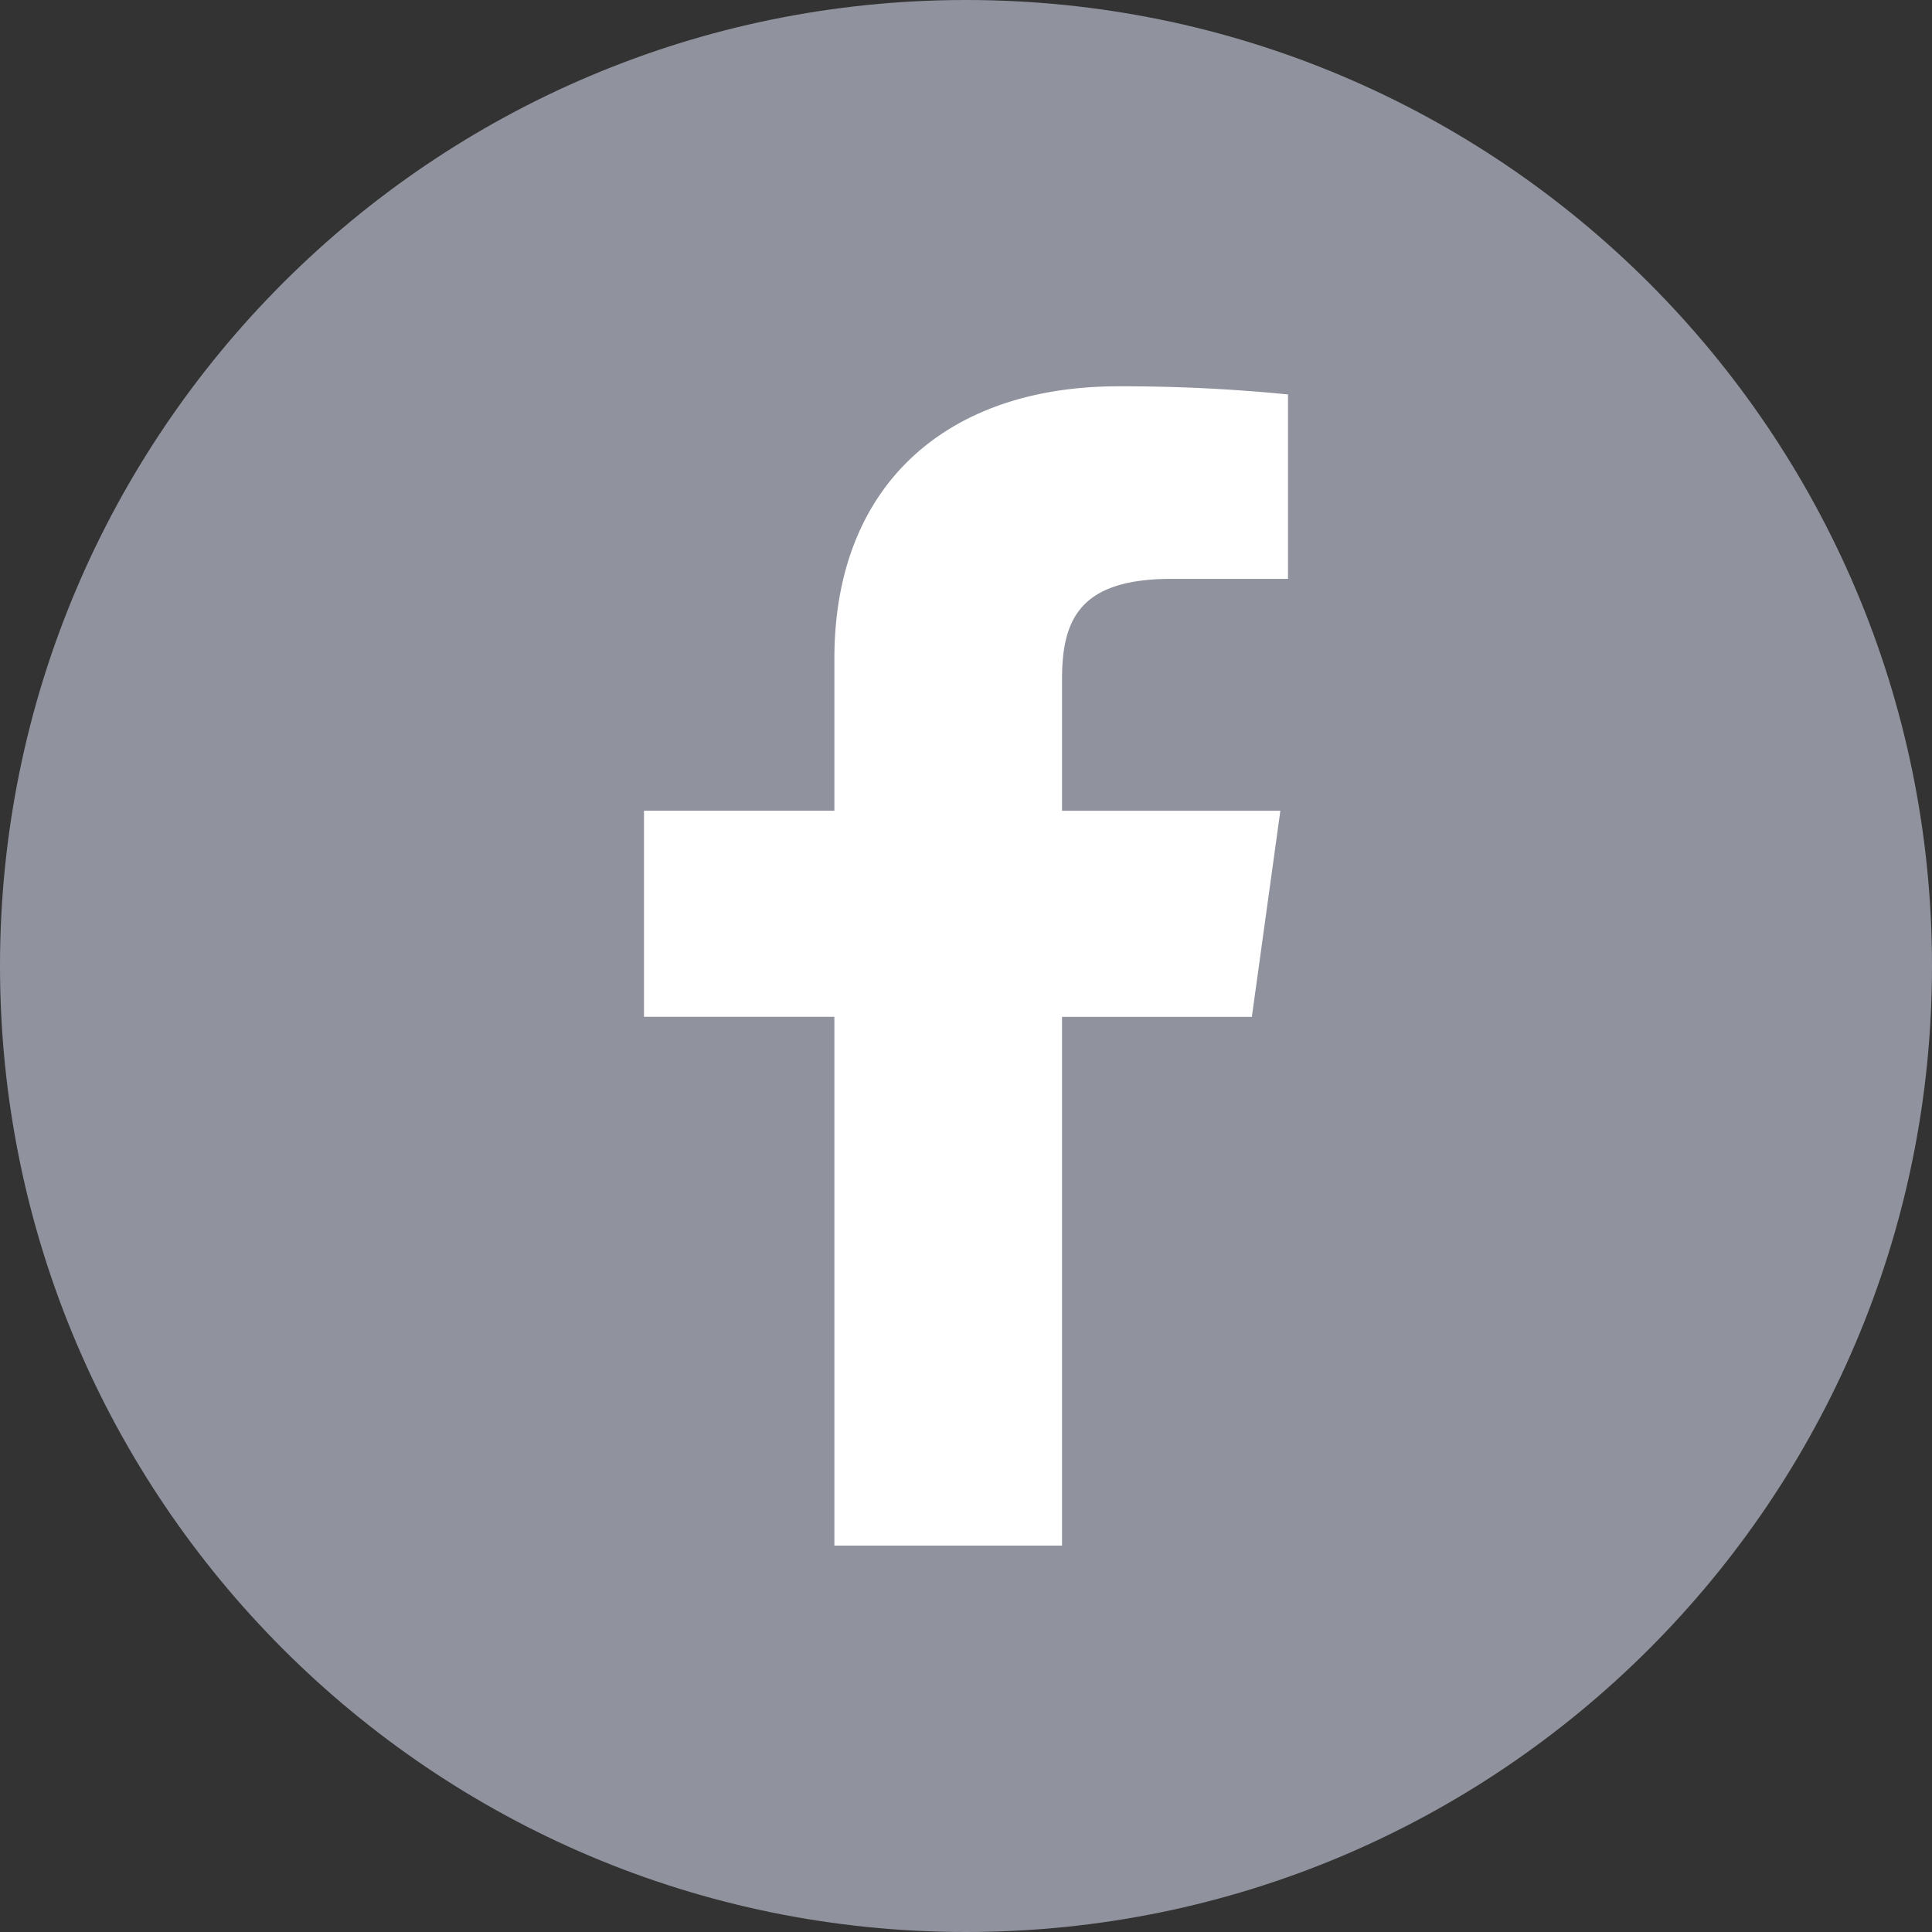
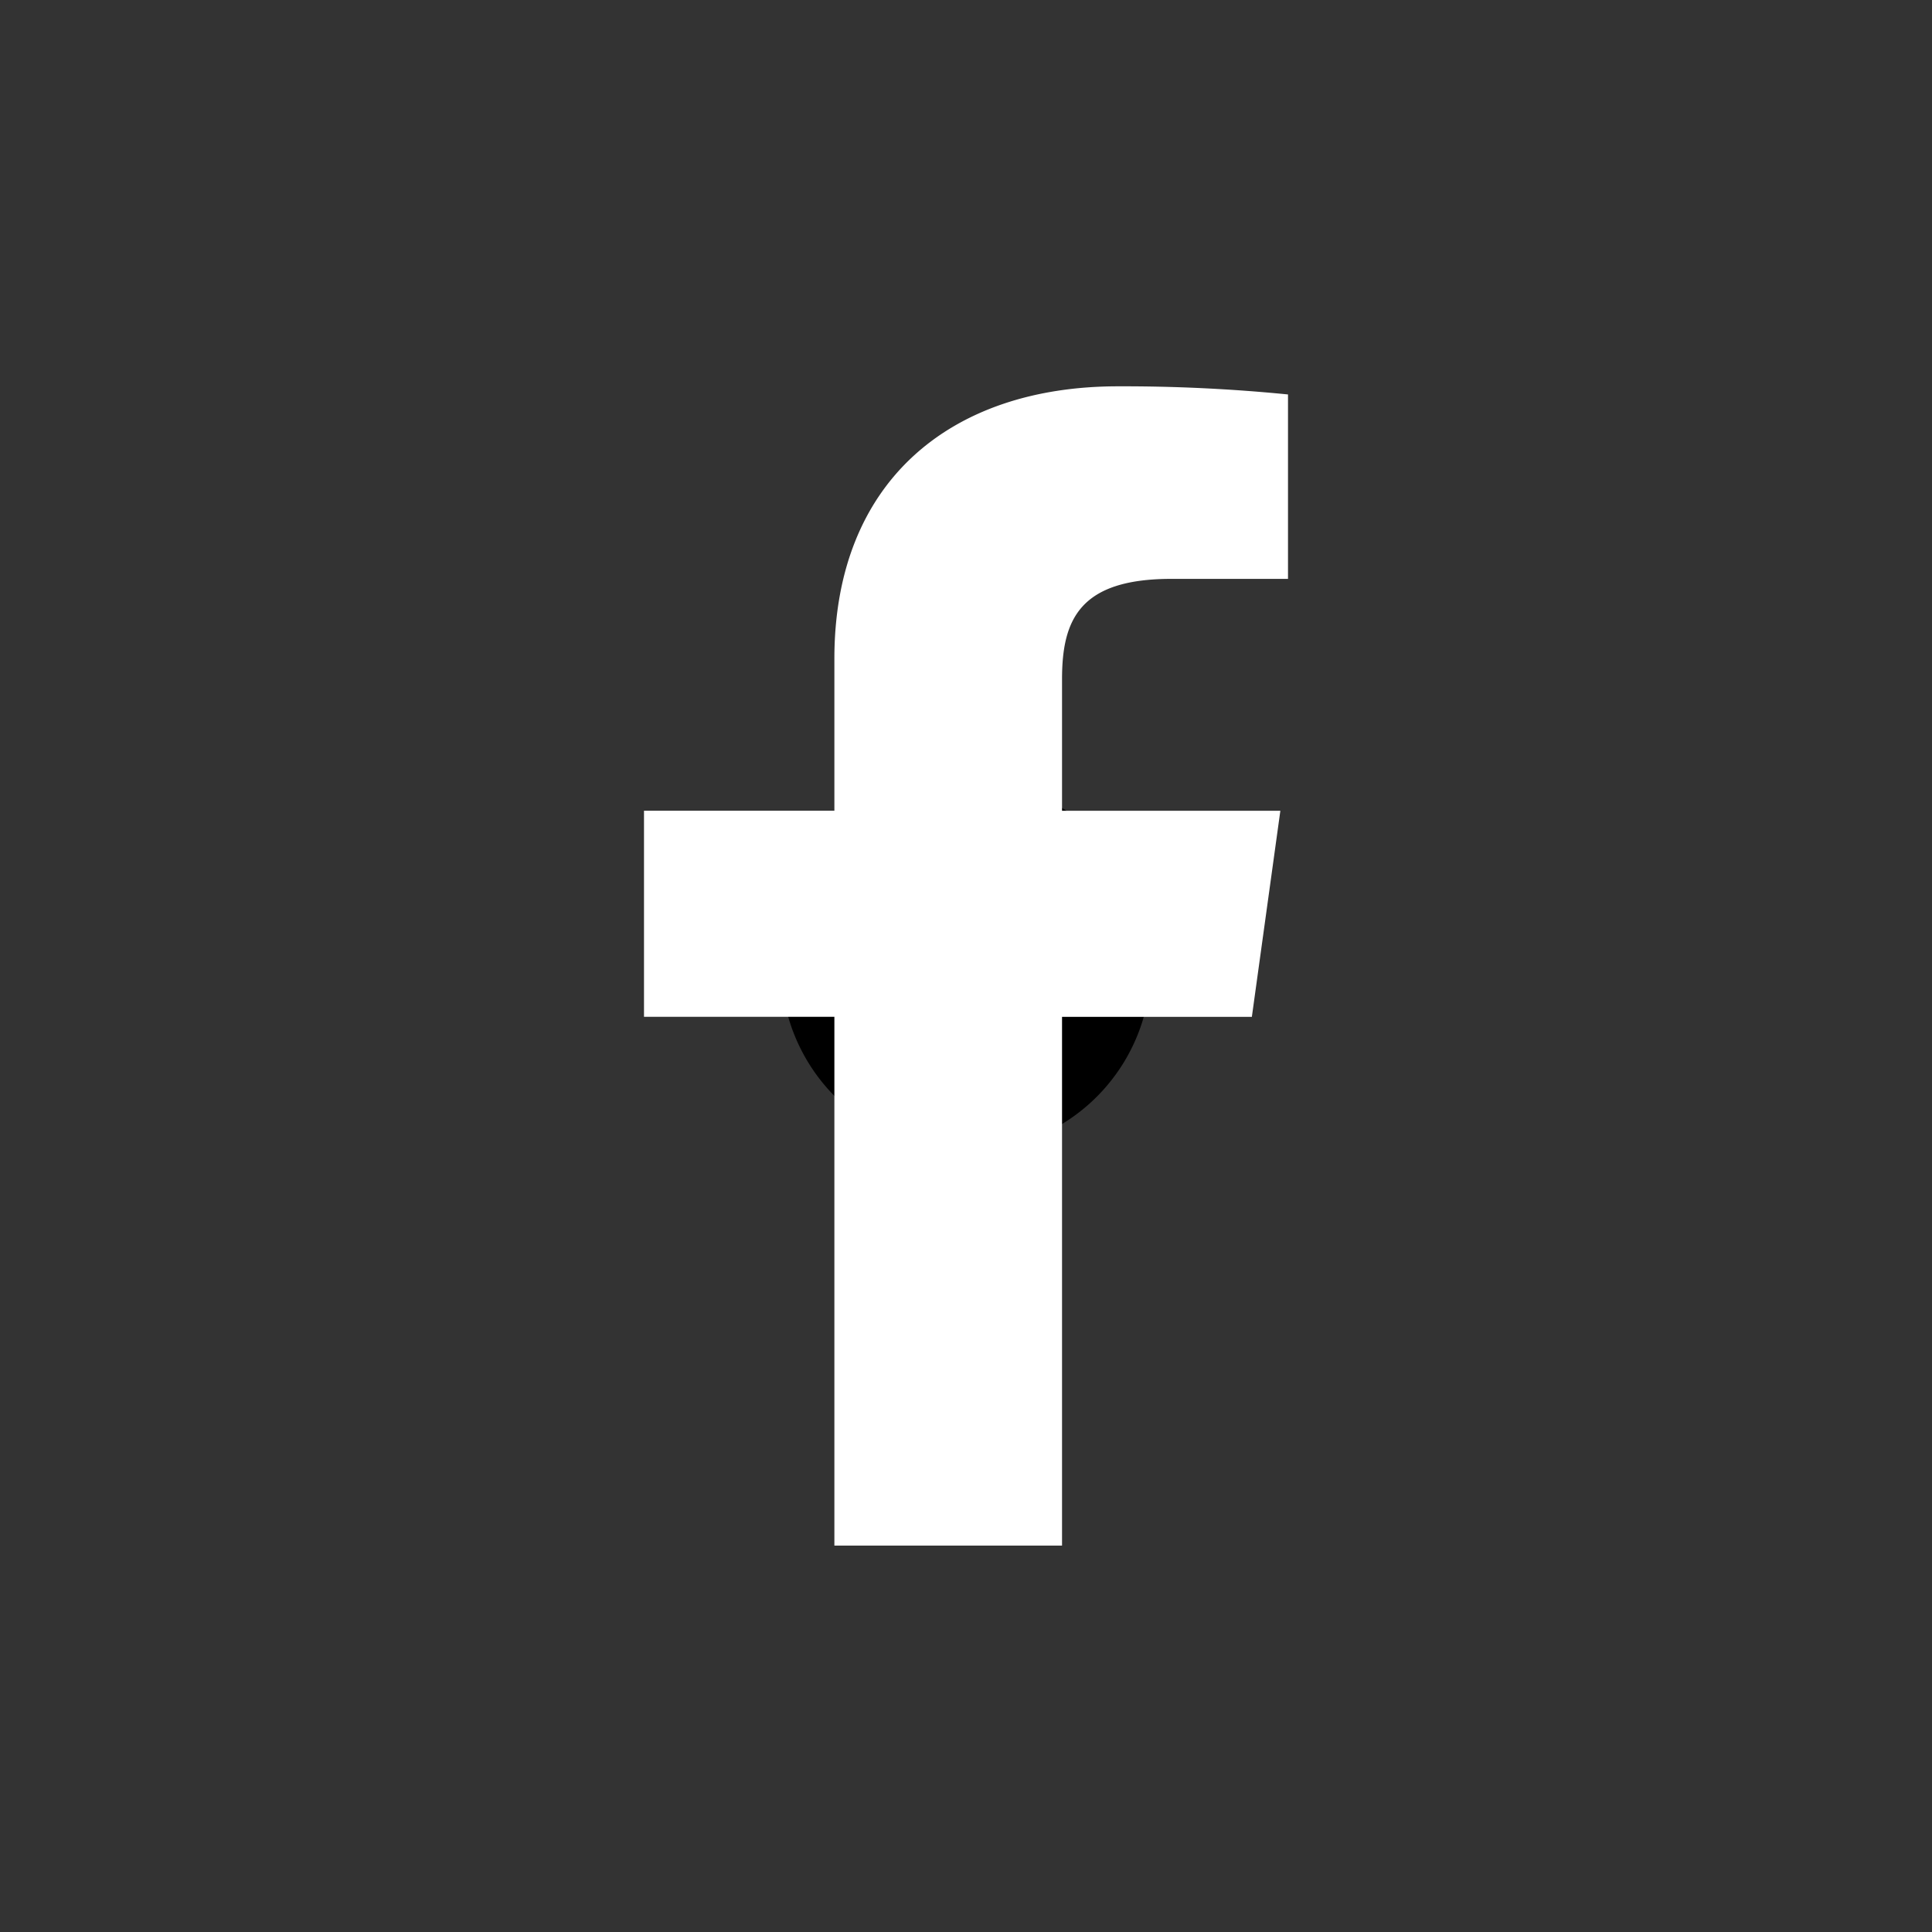
<svg xmlns="http://www.w3.org/2000/svg" width="24" height="24">
  <rect width="100%" height="100%" fill="#333333" stroke="none" />
  <g fill="none">
    <path d="M14.297 12a2.297 2.297 0 1 1-4.594 0 2.297 2.297 0 0 1 4.594 0Z" fill="#000" />
-     <path d="M12 0C5.374 0 0 5.374 0 12s5.374 12 12 12 12-5.374 12-12S18.626 0 12 0Z" fill="#90939E" />
    <path d="M13.193 19.2v-6.568h2.358l.354-2.56h-2.712V8.437c0-.741.22-1.246 1.358-1.246H16V4.9a20.739 20.739 0 0 0-2.112-.101c-2.092 0-3.523 1.193-3.523 3.383v1.889H8v2.56h2.365V19.2h2.828Z" fill="#FFF" />
  </g>
</svg>